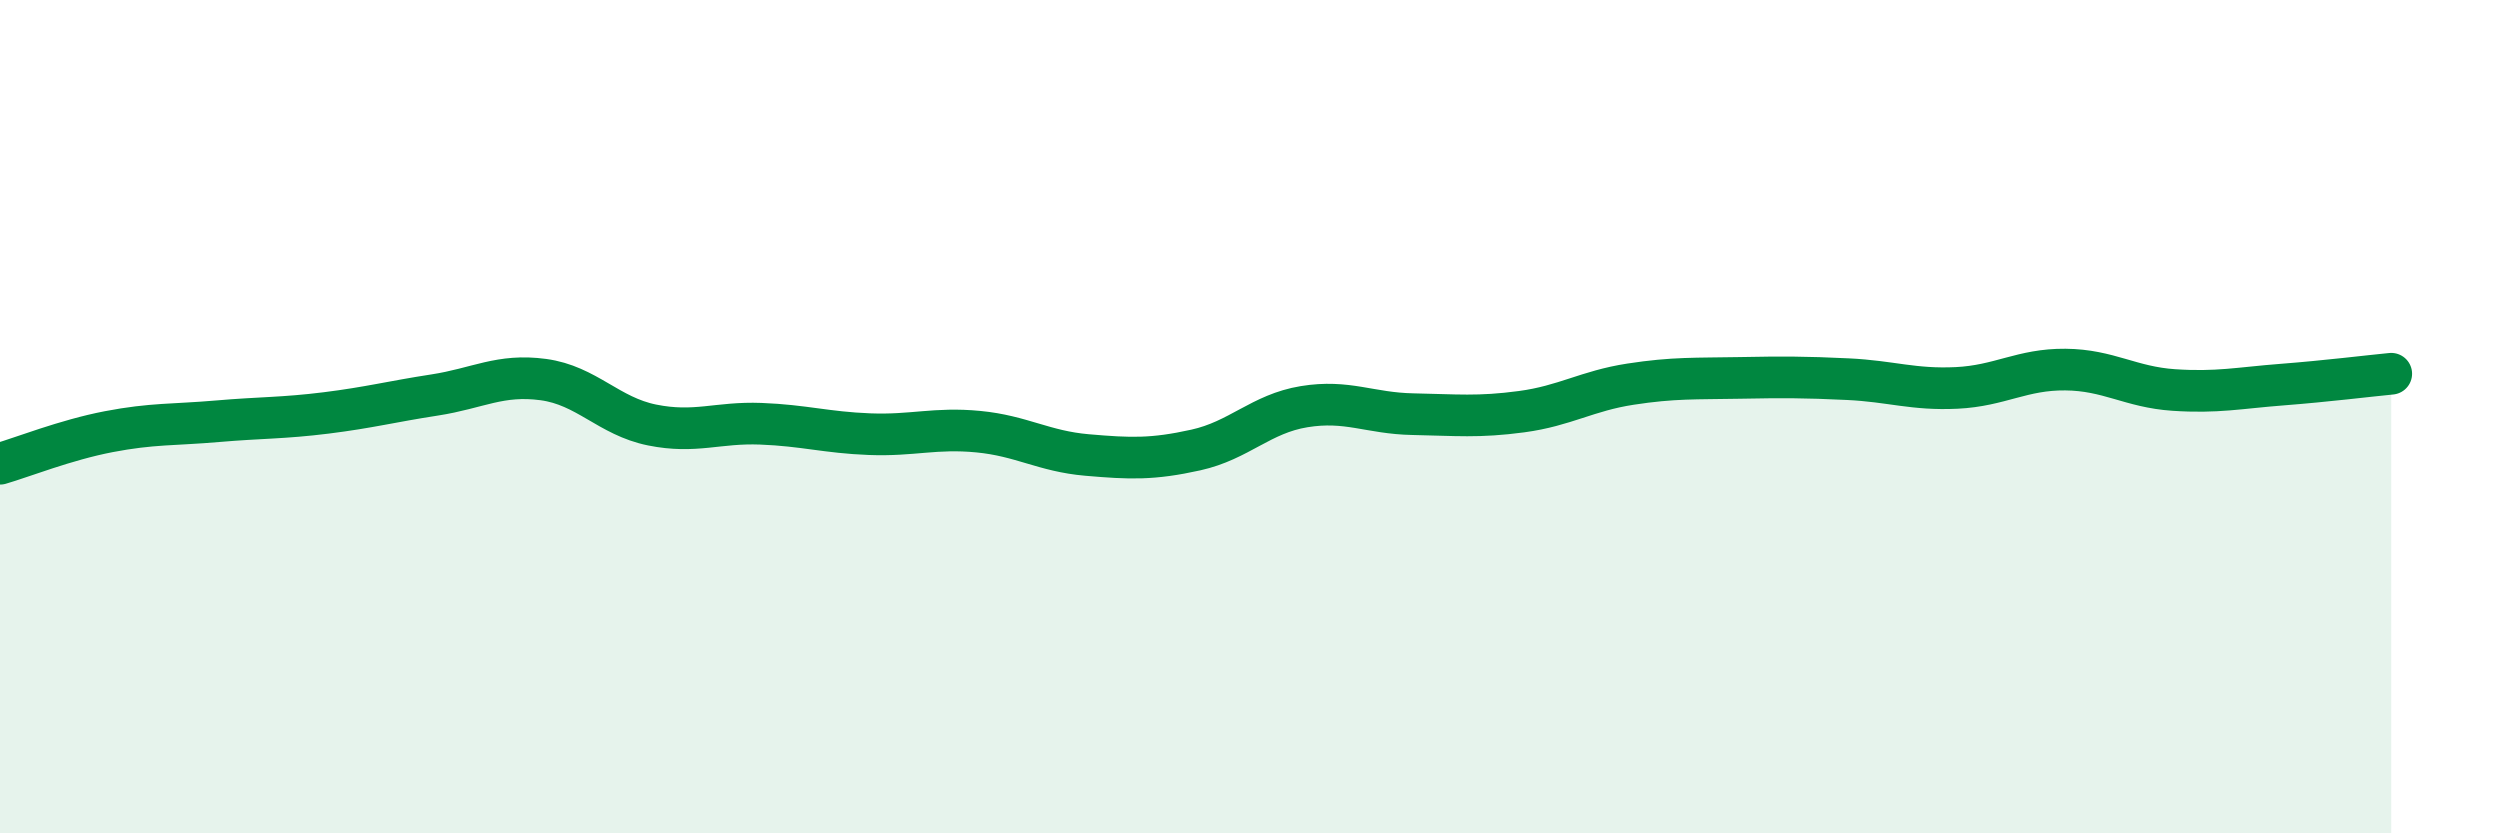
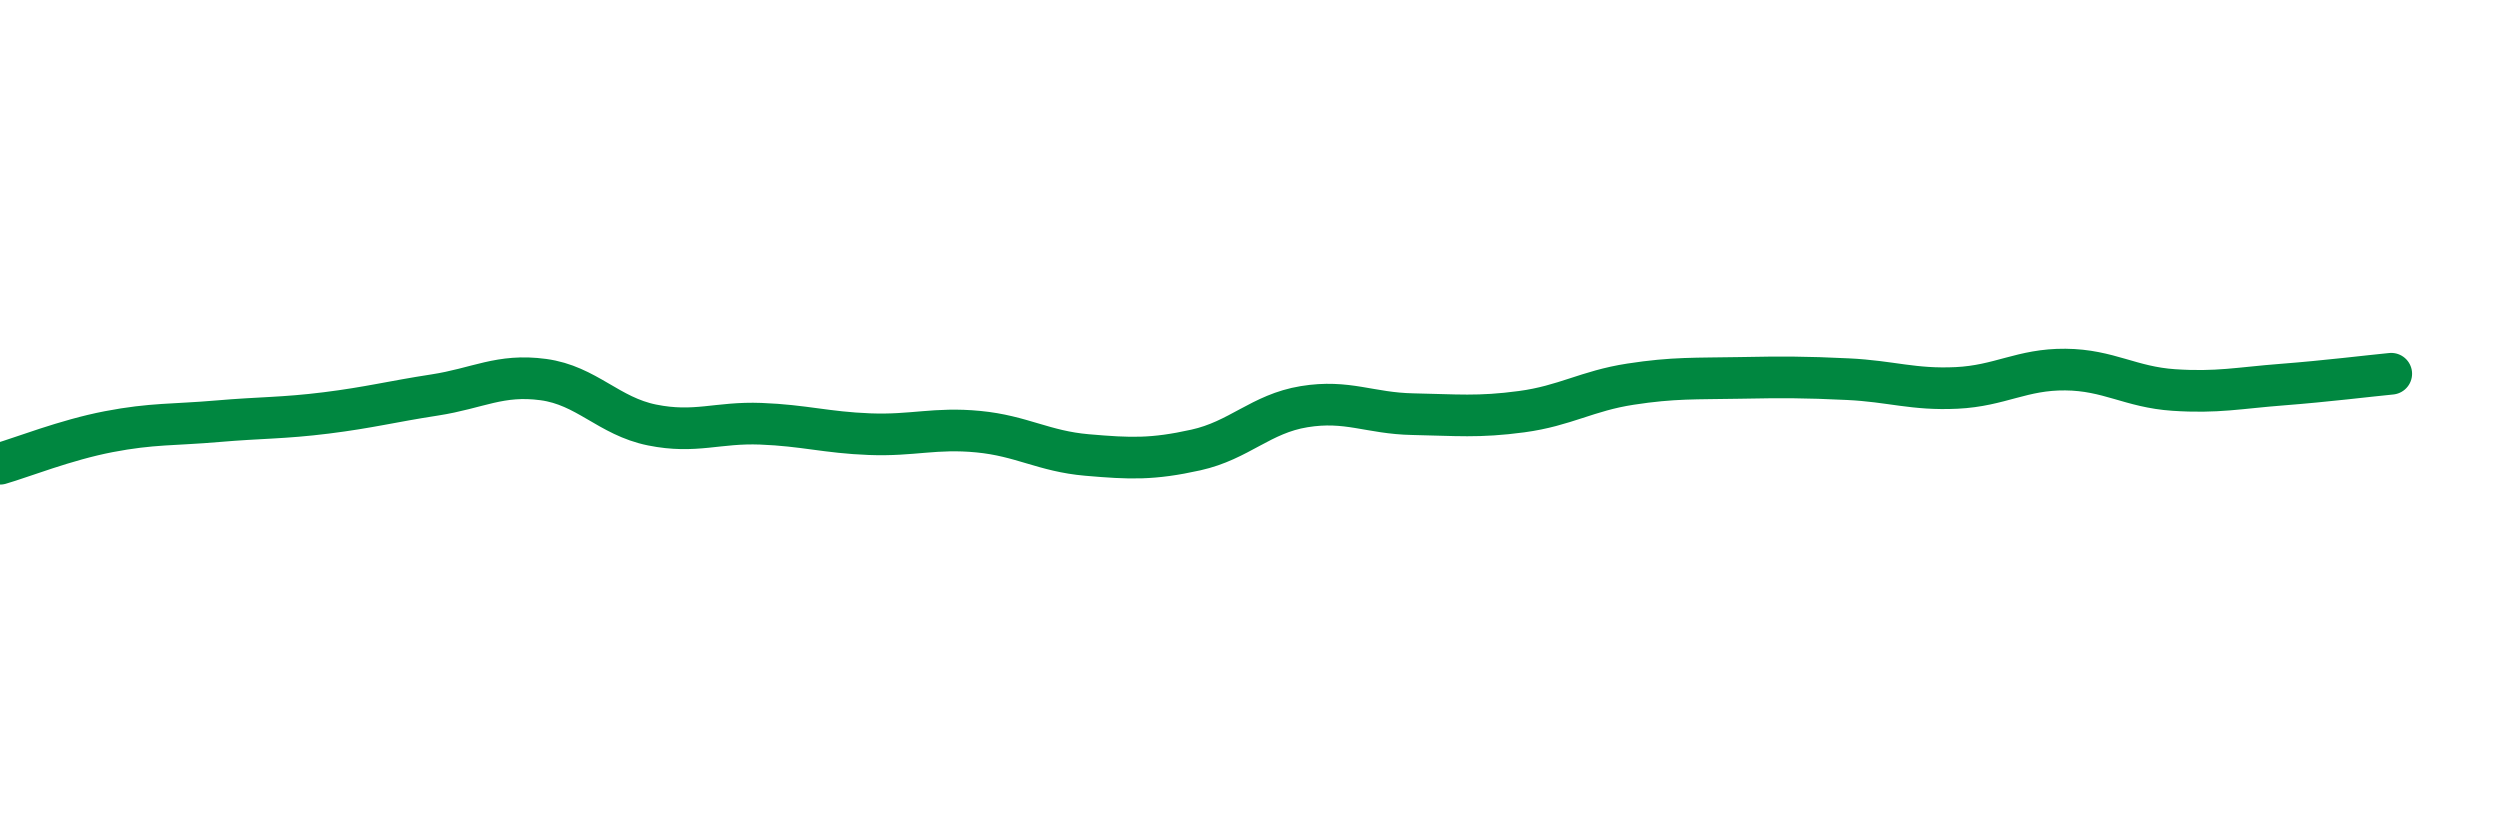
<svg xmlns="http://www.w3.org/2000/svg" width="60" height="20" viewBox="0 0 60 20">
-   <path d="M 0,11.13 C 0.52,10.98 1.57,10.56 2.61,10.36 C 3.65,10.16 4.18,10.2 5.22,10.11 C 6.26,10.02 6.79,10.04 7.83,9.91 C 8.87,9.78 9.39,9.64 10.43,9.48 C 11.47,9.32 12,8.97 13.04,9.11 C 14.08,9.25 14.61,9.99 15.65,10.2 C 16.69,10.41 17.22,10.13 18.26,10.17 C 19.3,10.21 19.83,10.38 20.87,10.42 C 21.91,10.46 22.44,10.26 23.48,10.36 C 24.52,10.46 25.05,10.83 26.09,10.92 C 27.13,11.01 27.66,11.03 28.7,10.8 C 29.74,10.57 30.26,9.93 31.3,9.76 C 32.34,9.59 32.87,9.92 33.91,9.94 C 34.95,9.96 35.48,10.02 36.52,9.88 C 37.56,9.74 38.09,9.38 39.13,9.22 C 40.17,9.06 40.7,9.09 41.74,9.07 C 42.78,9.05 43.31,9.05 44.35,9.1 C 45.39,9.15 45.92,9.36 46.96,9.31 C 48,9.26 48.53,8.86 49.57,8.87 C 50.61,8.88 51.13,9.29 52.17,9.36 C 53.21,9.43 53.74,9.31 54.78,9.23 C 55.82,9.15 56.87,9.02 57.39,8.97L57.39 20L0 20Z" fill="#008740" opacity="0.1" stroke-linecap="round" stroke-linejoin="round" />
  <path d="M 0,11.13 C 0.52,10.98 1.57,10.56 2.61,10.36 C 3.65,10.16 4.18,10.2 5.22,10.11 C 6.26,10.02 6.79,10.04 7.83,9.91 C 8.87,9.78 9.39,9.64 10.43,9.48 C 11.47,9.32 12,8.97 13.04,9.11 C 14.08,9.25 14.61,9.99 15.65,10.2 C 16.69,10.41 17.22,10.13 18.26,10.17 C 19.3,10.21 19.83,10.38 20.87,10.42 C 21.91,10.46 22.44,10.26 23.48,10.36 C 24.52,10.46 25.05,10.83 26.09,10.92 C 27.13,11.01 27.66,11.03 28.7,10.8 C 29.74,10.57 30.26,9.93 31.3,9.76 C 32.34,9.59 32.87,9.92 33.91,9.94 C 34.95,9.96 35.48,10.02 36.52,9.88 C 37.56,9.74 38.09,9.38 39.13,9.22 C 40.17,9.06 40.7,9.09 41.74,9.07 C 42.78,9.05 43.31,9.05 44.35,9.1 C 45.39,9.15 45.92,9.36 46.96,9.31 C 48,9.26 48.53,8.86 49.57,8.87 C 50.61,8.88 51.13,9.29 52.17,9.36 C 53.21,9.43 53.74,9.31 54.78,9.23 C 55.82,9.15 56.87,9.02 57.39,8.97" stroke="#008740" stroke-width="1" fill="none" stroke-linecap="round" stroke-linejoin="round" />
</svg>